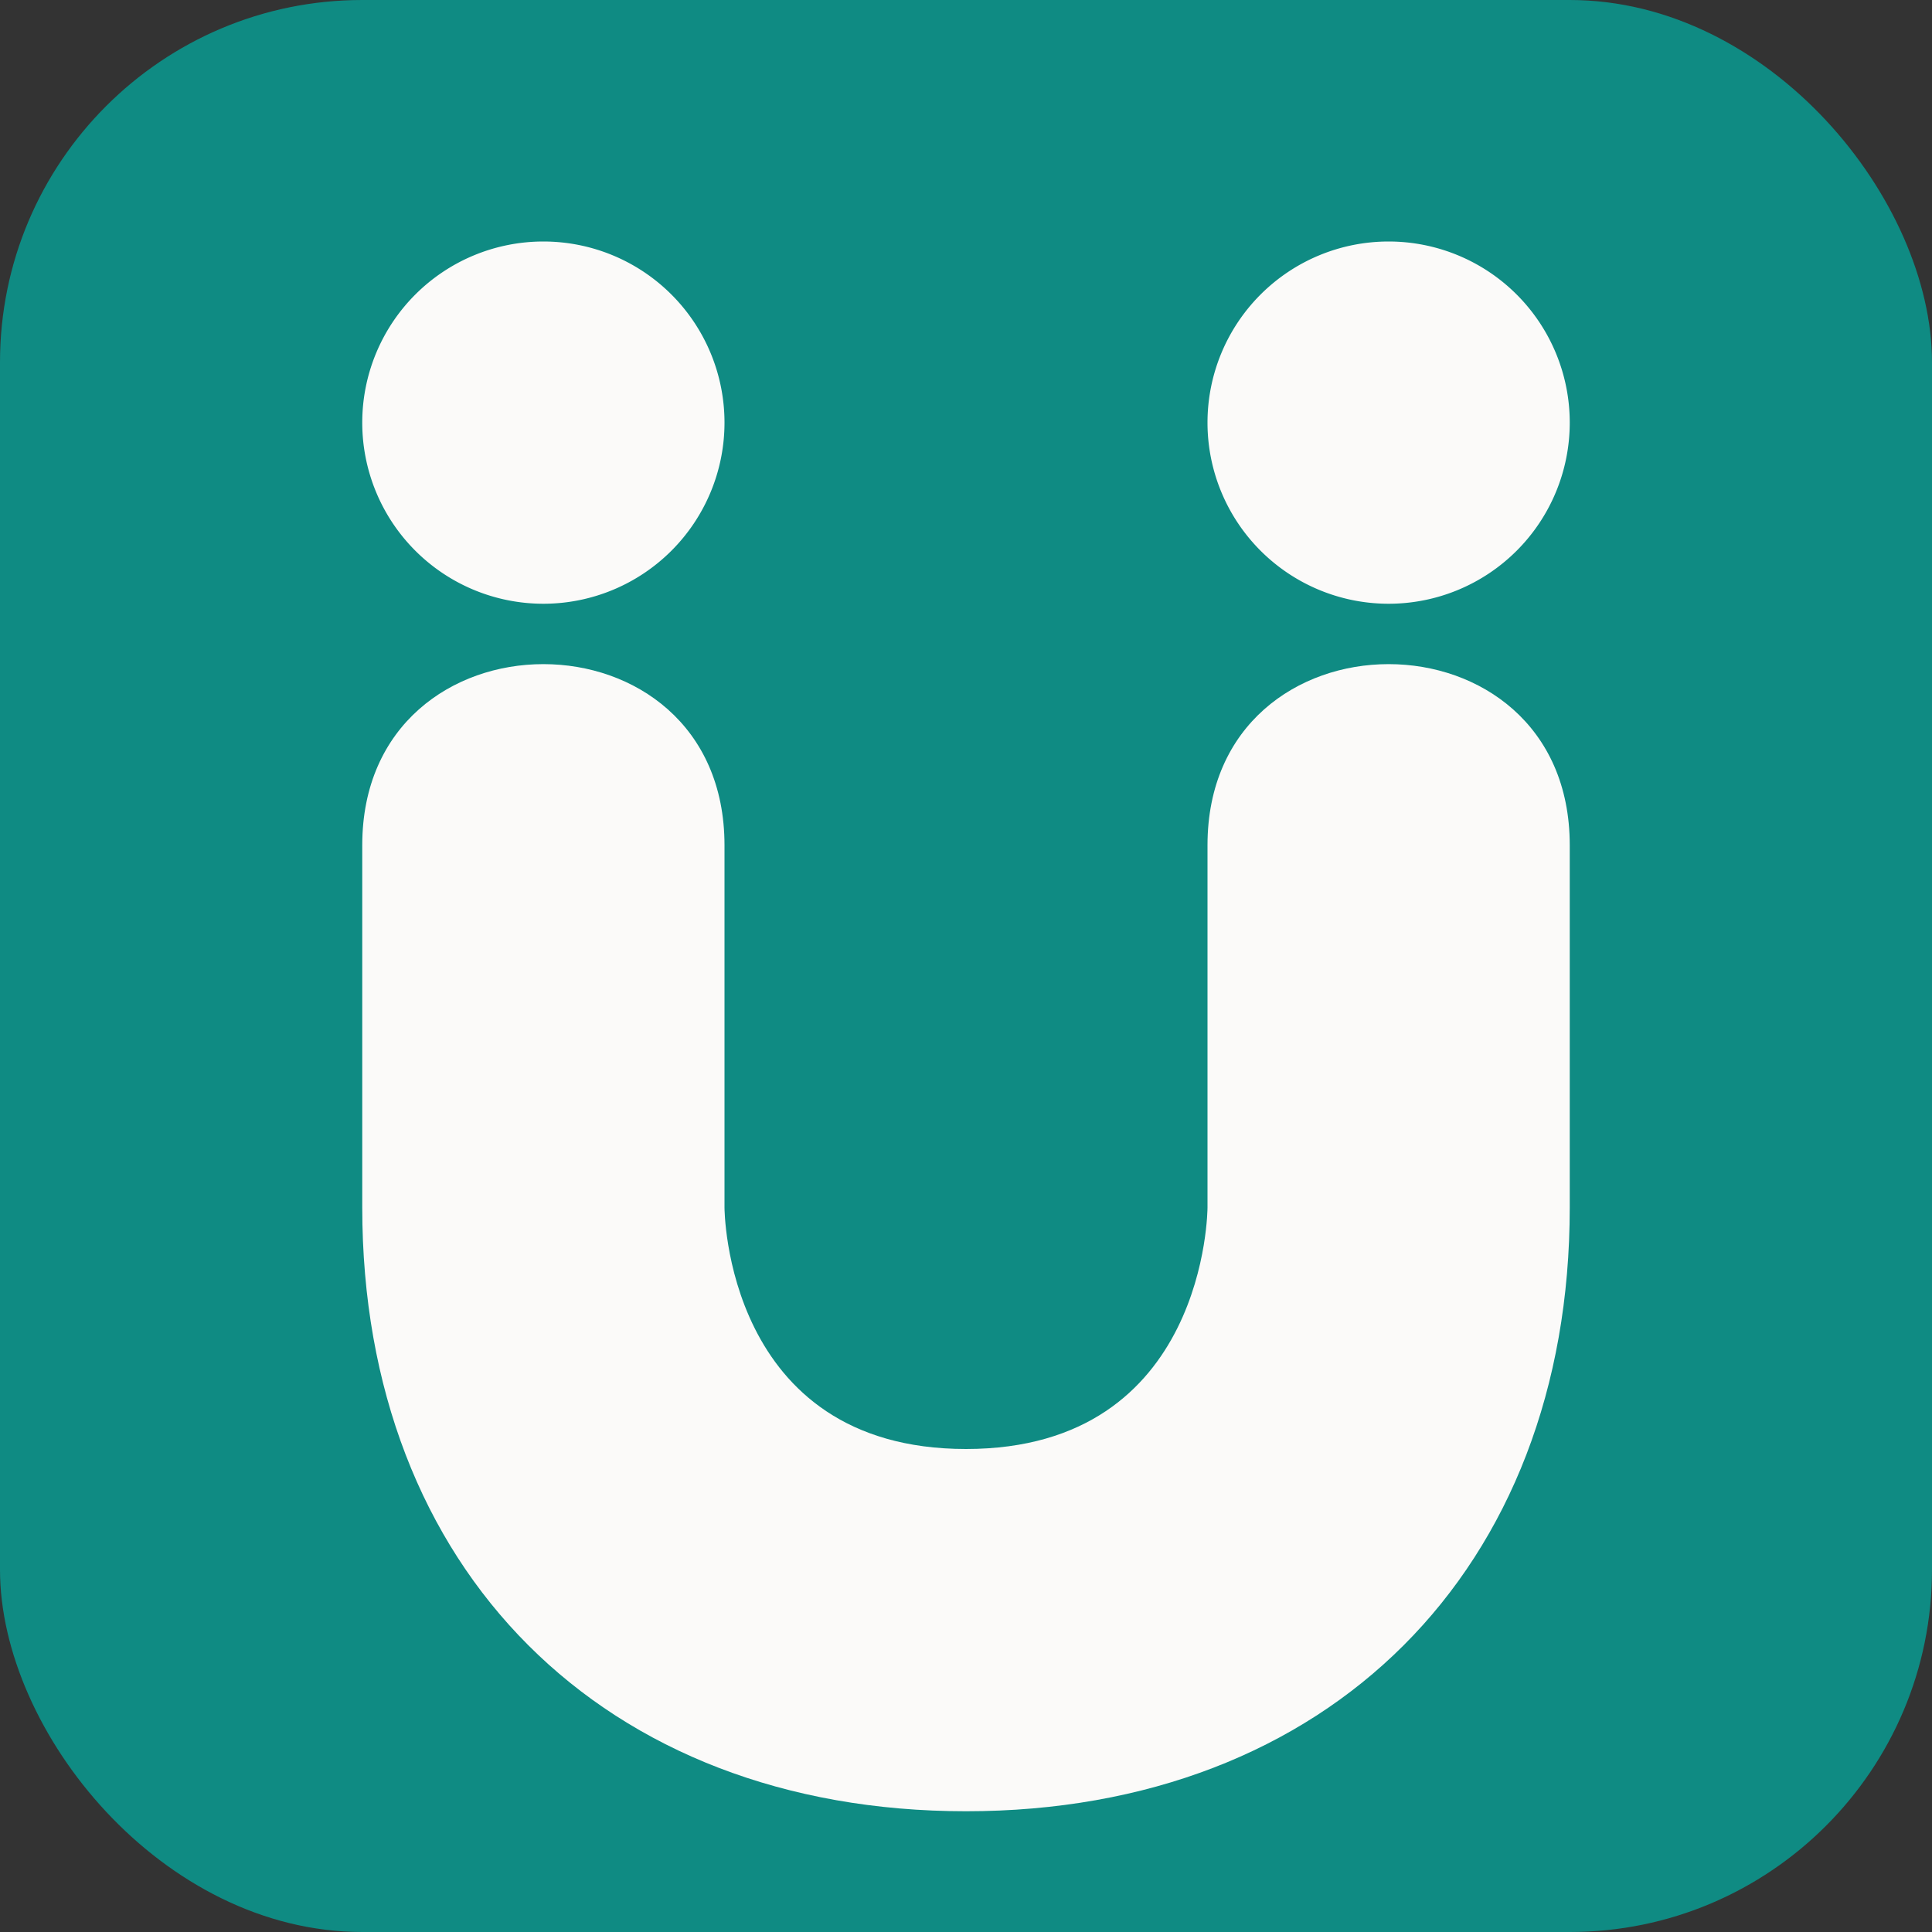
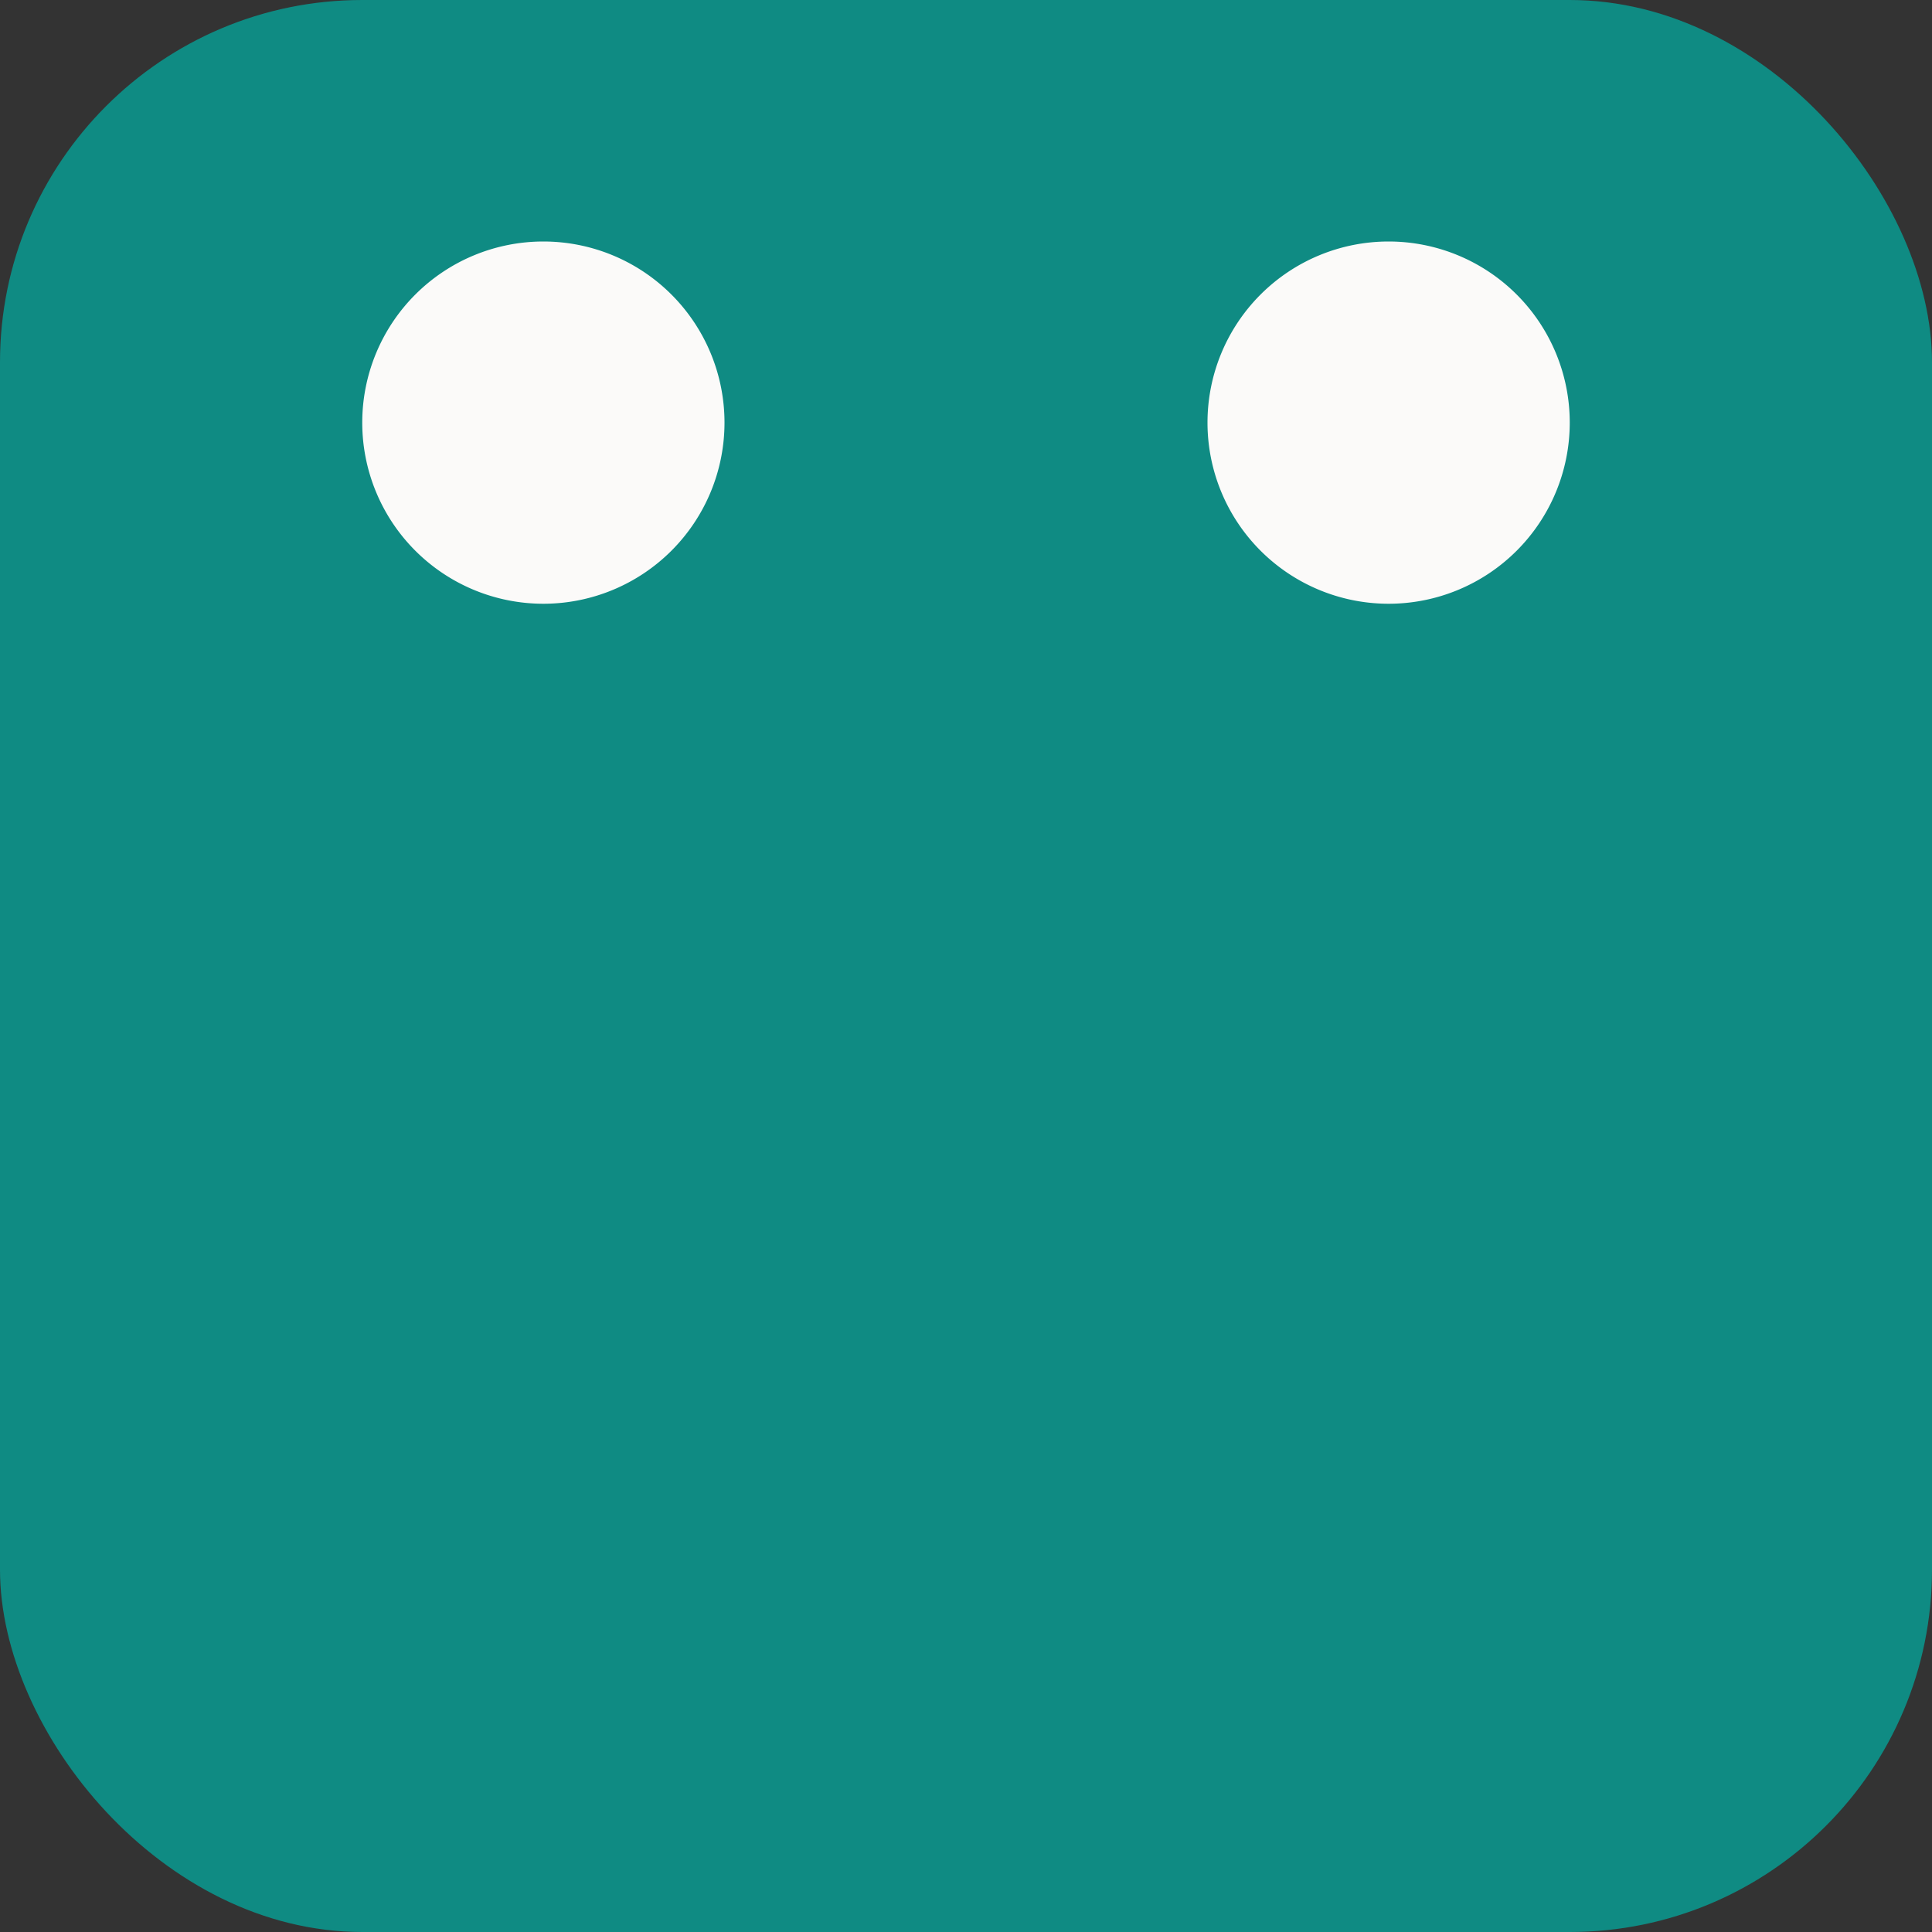
<svg xmlns="http://www.w3.org/2000/svg" width="16" height="16" viewBox="0 0 16 16" version="1.1" id="svg1" xml:space="preserve">
  <rect x="0" y="0" width="16" height="16" fill="#333333" stroke="none" />
  <defs id="defs1" />
  <g id="layer1">
    <rect style="opacity:1;fill:#0f8b83;fill-opacity:1;stroke-width:1.002;stroke-dasharray:none" id="rect2" width="16" height="16" x="0" y="0" rx="3" ry="3" />
    <g id="g2" style="fill:#fbfaf9;fill-opacity:1">
      <path id="path1" style="fill:#fbfaf9;fill-opacity:1;stroke-width:0.761" d="M 6,3.5 A 1.5,1.5 0 0 1 4.5,5 1.5,1.5 0 0 1 3,3.5 1.5,1.5 0 0 1 4.5,2 1.5,1.5 0 0 1 6,3.5 Z" />
      <path id="circle2" style="fill:#fbfaf9;fill-opacity:1;stroke-width:0.761" d="M 13,3.5 A 1.5,1.5 0 0 1 11.5,5 1.5,1.5 0 0 1 10,3.5 1.5,1.5 0 0 1 11.5,2 1.5,1.5 0 0 1 13,3.5 Z" />
-       <path style="fill:#fbfaf9;fill-opacity:1;stroke-width:1.002;stroke-dasharray:none" d="M 3,7 C 3,5 6,5 6,7 v 3 c 0,0 0,2 2,2 2,0 2,-2 2,-2 V 7 c 0,-2 3,-2 3,0 v 3 c 0,3 -2,5 -5,5 -3,0 -5,-2 -5,-5 z" id="path2" />
    </g>
  </g>
</svg>